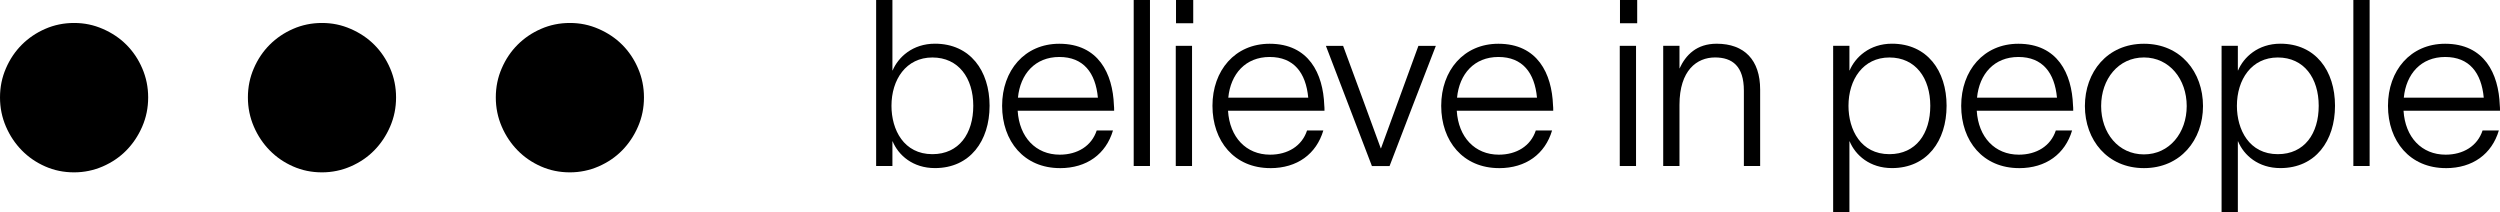
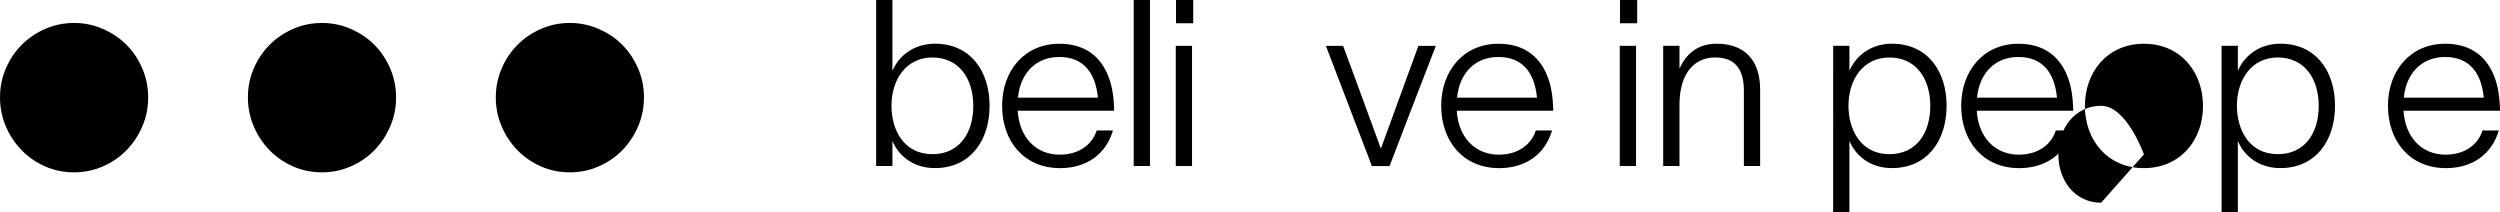
<svg xmlns="http://www.w3.org/2000/svg" viewBox="0 0 903.39 76.78" data-name="Camada 2" id="Camada_2">
  <defs>
    <style>
      .cls-1 {
        fill: #000;
        stroke-width: 0px;
      }

      .cls-2 {
        isolation: isolate;
      }
    </style>
  </defs>
  <g data-name="Layer 1" id="Layer_1">
    <path d="M205.93,62.28c-3.73,0-7.21-.71-10.44-2.14-3.23-1.42-6.06-3.36-8.46-5.81-2.4-2.45-4.32-5.32-5.73-8.6-1.42-3.29-2.14-6.8-2.14-10.52s.71-7.23,2.14-10.51c1.42-3.29,3.33-6.13,5.73-8.53,2.4-2.4,5.22-4.32,8.46-5.73,3.23-1.42,6.72-2.14,10.44-2.14s7.08.71,10.37,2.14,6.13,3.33,8.53,5.73,4.32,5.24,5.73,8.53c1.42,3.29,2.14,6.78,2.14,10.51s-.71,7.23-2.14,10.52c-1.42,3.29-3.33,6.15-5.73,8.6s-5.25,4.38-8.53,5.81c-3.29,1.42-6.74,2.14-10.37,2.14Z" class="cls-1" />
    <path d="M116.35,62.28c-3.73,0-7.21-.71-10.44-2.14-3.23-1.42-6.06-3.36-8.46-5.81-2.4-2.45-4.32-5.32-5.73-8.6-1.42-3.29-2.14-6.8-2.14-10.52s.71-7.23,2.14-10.51c1.42-3.29,3.33-6.13,5.73-8.53s5.22-4.32,8.46-5.73c3.23-1.42,6.72-2.14,10.44-2.14s7.08.71,10.37,2.14,6.13,3.33,8.53,5.73,4.32,5.24,5.73,8.53c1.42,3.29,2.14,6.78,2.14,10.51s-.71,7.23-2.14,10.52c-1.42,3.29-3.33,6.15-5.73,8.6-2.4,2.45-5.25,4.38-8.53,5.81-3.29,1.42-6.74,2.14-10.37,2.14Z" class="cls-1" />
    <path d="M26.77,62.28c-3.73,0-7.21-.71-10.44-2.14-3.23-1.42-6.06-3.36-8.46-5.81-2.4-2.45-4.32-5.32-5.73-8.6-1.42-3.29-2.14-6.8-2.14-10.52s.71-7.23,2.14-10.51c1.42-3.29,3.33-6.13,5.73-8.53s5.22-4.32,8.46-5.73c3.23-1.42,6.72-2.14,10.44-2.14s7.08.71,10.37,2.14,6.13,3.33,8.53,5.73,4.32,5.24,5.73,8.53c1.42,3.29,2.14,6.78,2.14,10.51s-.71,7.23-2.14,10.52c-1.42,3.29-3.33,6.15-5.73,8.6s-5.25,4.38-8.53,5.81c-3.29,1.42-6.74,2.14-10.37,2.14Z" class="cls-1" />
    <g class="cls-2">
      <g class="cls-2">
        <path d="M357.59,38.23c0,12.68-7.06,22.51-19.74,22.51-7.98,0-13.19-4.62-15.29-9.66h-.08v8.9h-5.88V0h5.88v25.45h.08c2.02-4.79,7.22-9.66,15.29-9.66,12.68,0,19.74,9.74,19.74,22.43h0ZM336.92,55.71c9.66,0,14.78-7.48,14.78-17.47s-5.29-17.47-14.78-17.47-14.78,7.98-14.78,17.47c0,8.65,4.45,17.47,14.78,17.47Z" class="cls-1" />
      </g>
      <g class="cls-2">
        <path d="M383.04,60.75c-13.02,0-20.92-9.74-20.92-22.51s8.15-22.43,20.66-22.43c14.2,0,19.32,10.84,19.74,22.18.08.59.08,1.34.08,2.02h-34.86c.59,9.58,6.55,15.88,15.2,15.88,6.38,0,11.51-3.11,13.36-8.74h5.88c-2.52,8.48-9.41,13.61-19.15,13.61h.01ZM396.73,35.29c-.84-8.99-5.21-14.7-13.94-14.7s-14.11,6.13-14.95,14.7h28.9-.01Z" class="cls-1" />
        <path d="M415.55,0v59.98h-5.88V.01h5.88Z" class="cls-1" />
        <path d="M424.87,16.56h5.88v43.43h-5.88V16.56h0ZM424.96,8.41V0h6.22v8.4h-6.22Z" class="cls-1" />
      </g>
      <g class="cls-2">
-         <path d="M459.05,60.75c-13.02,0-20.92-9.74-20.92-22.51s8.15-22.43,20.66-22.43c14.2,0,19.32,10.84,19.74,22.18.08.59.08,1.34.08,2.02h-34.86c.59,9.58,6.55,15.88,15.2,15.88,6.38,0,11.51-3.11,13.36-8.74h5.88c-2.52,8.48-9.41,13.61-19.15,13.61h.01ZM472.74,35.29c-.84-8.99-5.21-14.7-13.94-14.7s-14.11,6.13-14.95,14.7h28.9-.01Z" class="cls-1" />
        <path d="M498.95,53.61h.08l13.52-37.04h6.3c-5.63,14.45-11.17,28.98-16.72,43.43h-6.38l-16.63-43.43h6.22c4.62,12.35,9.07,24.7,13.61,37.04Z" class="cls-1" />
      </g>
      <g class="cls-2">
        <path d="M541.71,60.75c-13.02,0-20.92-9.74-20.92-22.51s8.15-22.43,20.66-22.43c14.2,0,19.32,10.84,19.74,22.18.08.59.08,1.34.08,2.02h-34.86c.59,9.58,6.55,15.88,15.2,15.88,6.38,0,11.51-3.11,13.36-8.74h5.88c-2.52,8.48-9.41,13.61-19.15,13.61h.01ZM555.4,35.29c-.84-8.99-5.21-14.7-13.94-14.7s-14.11,6.13-14.95,14.7h28.9-.01Z" class="cls-1" />
        <path d="M585.31,16.56h5.88v43.43h-5.88V16.56h0ZM585.39,8.41V0h6.22v8.4h-6.22Z" class="cls-1" />
        <path d="M601.01,16.56h5.88v8.23c2.27-4.96,6.22-8.99,13.44-8.99,10,0,15.71,5.88,15.71,16.55v27.64h-5.88v-27.22c0-8.9-4.2-12.01-10.42-12.01-6.55,0-12.85,4.62-12.85,17.14v22.09h-5.88V16.56h0Z" class="cls-1" />
      </g>
      <g class="cls-2">
        <path d="M703.41,38.23c0,12.68-7.06,22.51-19.74,22.51-7.98,0-13.19-4.62-15.29-9.66h-.08v25.7h-5.88V16.55h5.88v8.9h.08c2.02-4.79,7.22-9.66,15.29-9.66,12.68,0,19.74,9.74,19.74,22.43h0ZM682.74,55.71c9.66,0,14.78-7.48,14.78-17.47s-5.29-17.47-14.78-17.47-14.78,7.98-14.78,17.47c0,8.65,4.45,17.47,14.78,17.47Z" class="cls-1" />
        <path d="M729.61,60.75c-13.02,0-20.92-9.74-20.92-22.51s8.15-22.43,20.66-22.43c14.2,0,19.32,10.84,19.74,22.18.08.59.08,1.34.08,2.02h-34.86c.59,9.58,6.55,15.88,15.21,15.88,6.38,0,11.51-3.11,13.36-8.74h5.88c-2.52,8.48-9.41,13.61-19.15,13.61h0ZM743.3,35.29c-.84-8.99-5.21-14.7-13.94-14.7s-14.11,6.13-14.95,14.7h28.9-.01Z" class="cls-1" />
      </g>
      <g class="cls-2">
-         <path d="M753.39,38.32c0-12.26,8.06-22.51,21.34-22.51s21.34,10.25,21.34,22.51-8.15,22.43-21.34,22.43-21.34-10.16-21.34-22.43ZM774.72,55.79c9.24,0,15.46-7.81,15.46-17.47s-6.22-17.56-15.46-17.56-15.46,7.81-15.46,17.56,6.22,17.47,15.46,17.47Z" class="cls-1" />
+         <path d="M753.39,38.32c0-12.26,8.06-22.51,21.34-22.51s21.34,10.25,21.34,22.51-8.15,22.43-21.34,22.43-21.34-10.16-21.34-22.43ZM774.72,55.79s-6.22-17.56-15.46-17.56-15.46,7.81-15.46,17.56,6.22,17.47,15.46,17.47Z" class="cls-1" />
      </g>
      <g class="cls-2">
        <path d="M843.77,38.23c0,12.68-7.06,22.51-19.74,22.51-7.98,0-13.19-4.62-15.29-9.66h-.08v25.7h-5.88V16.55h5.88v8.9h.08c2.02-4.79,7.22-9.66,15.29-9.66,12.68,0,19.74,9.74,19.74,22.43h0ZM823.1,55.71c9.66,0,14.78-7.48,14.78-17.47s-5.29-17.47-14.78-17.47-14.78,7.98-14.78,17.47c0,8.65,4.45,17.47,14.78,17.47Z" class="cls-1" />
-         <path d="M856.28,0v59.98h-5.88V.01h5.88Z" class="cls-1" />
        <path d="M883.83,60.75c-13.02,0-20.92-9.74-20.92-22.51s8.15-22.43,20.66-22.43c14.2,0,19.32,10.84,19.74,22.18.08.59.08,1.34.08,2.02h-34.86c.59,9.58,6.55,15.88,15.2,15.88,6.38,0,11.51-3.11,13.36-8.74h5.88c-2.52,8.48-9.41,13.61-19.15,13.61h.01ZM897.52,35.29c-.84-8.99-5.21-14.7-13.94-14.7s-14.11,6.13-14.95,14.7h28.9-.01Z" class="cls-1" />
      </g>
    </g>
  </g>
</svg>